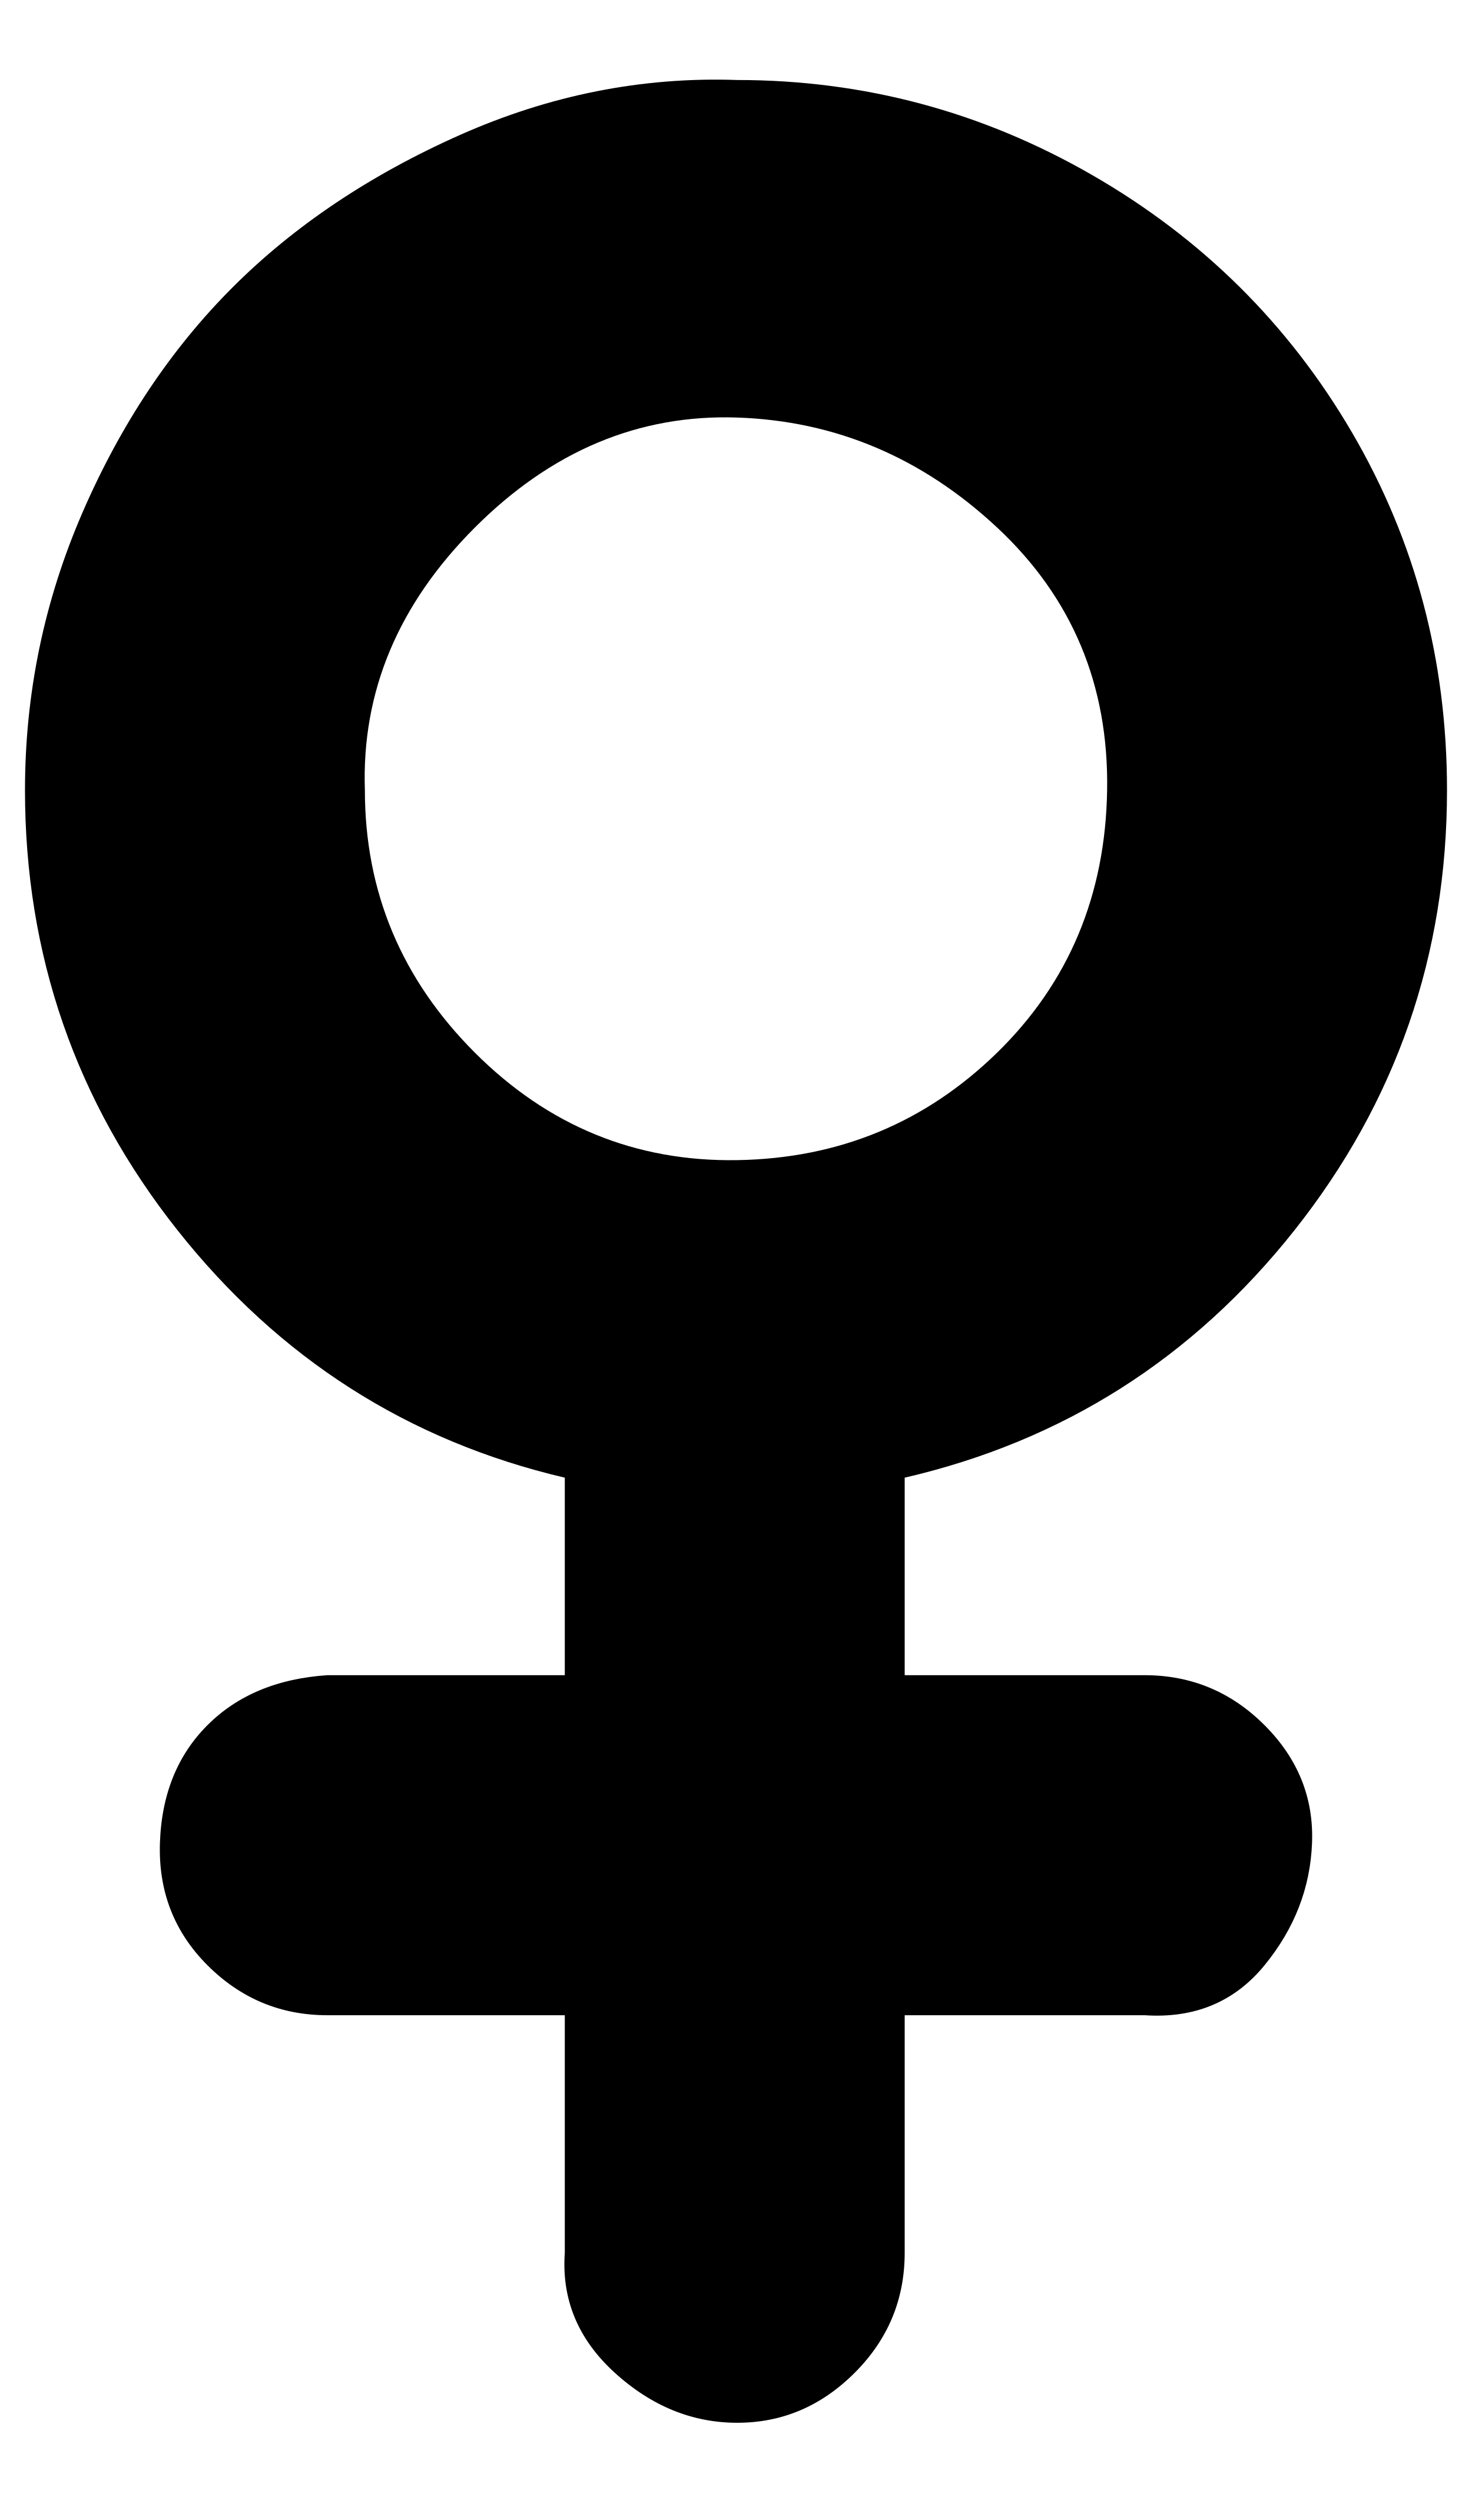
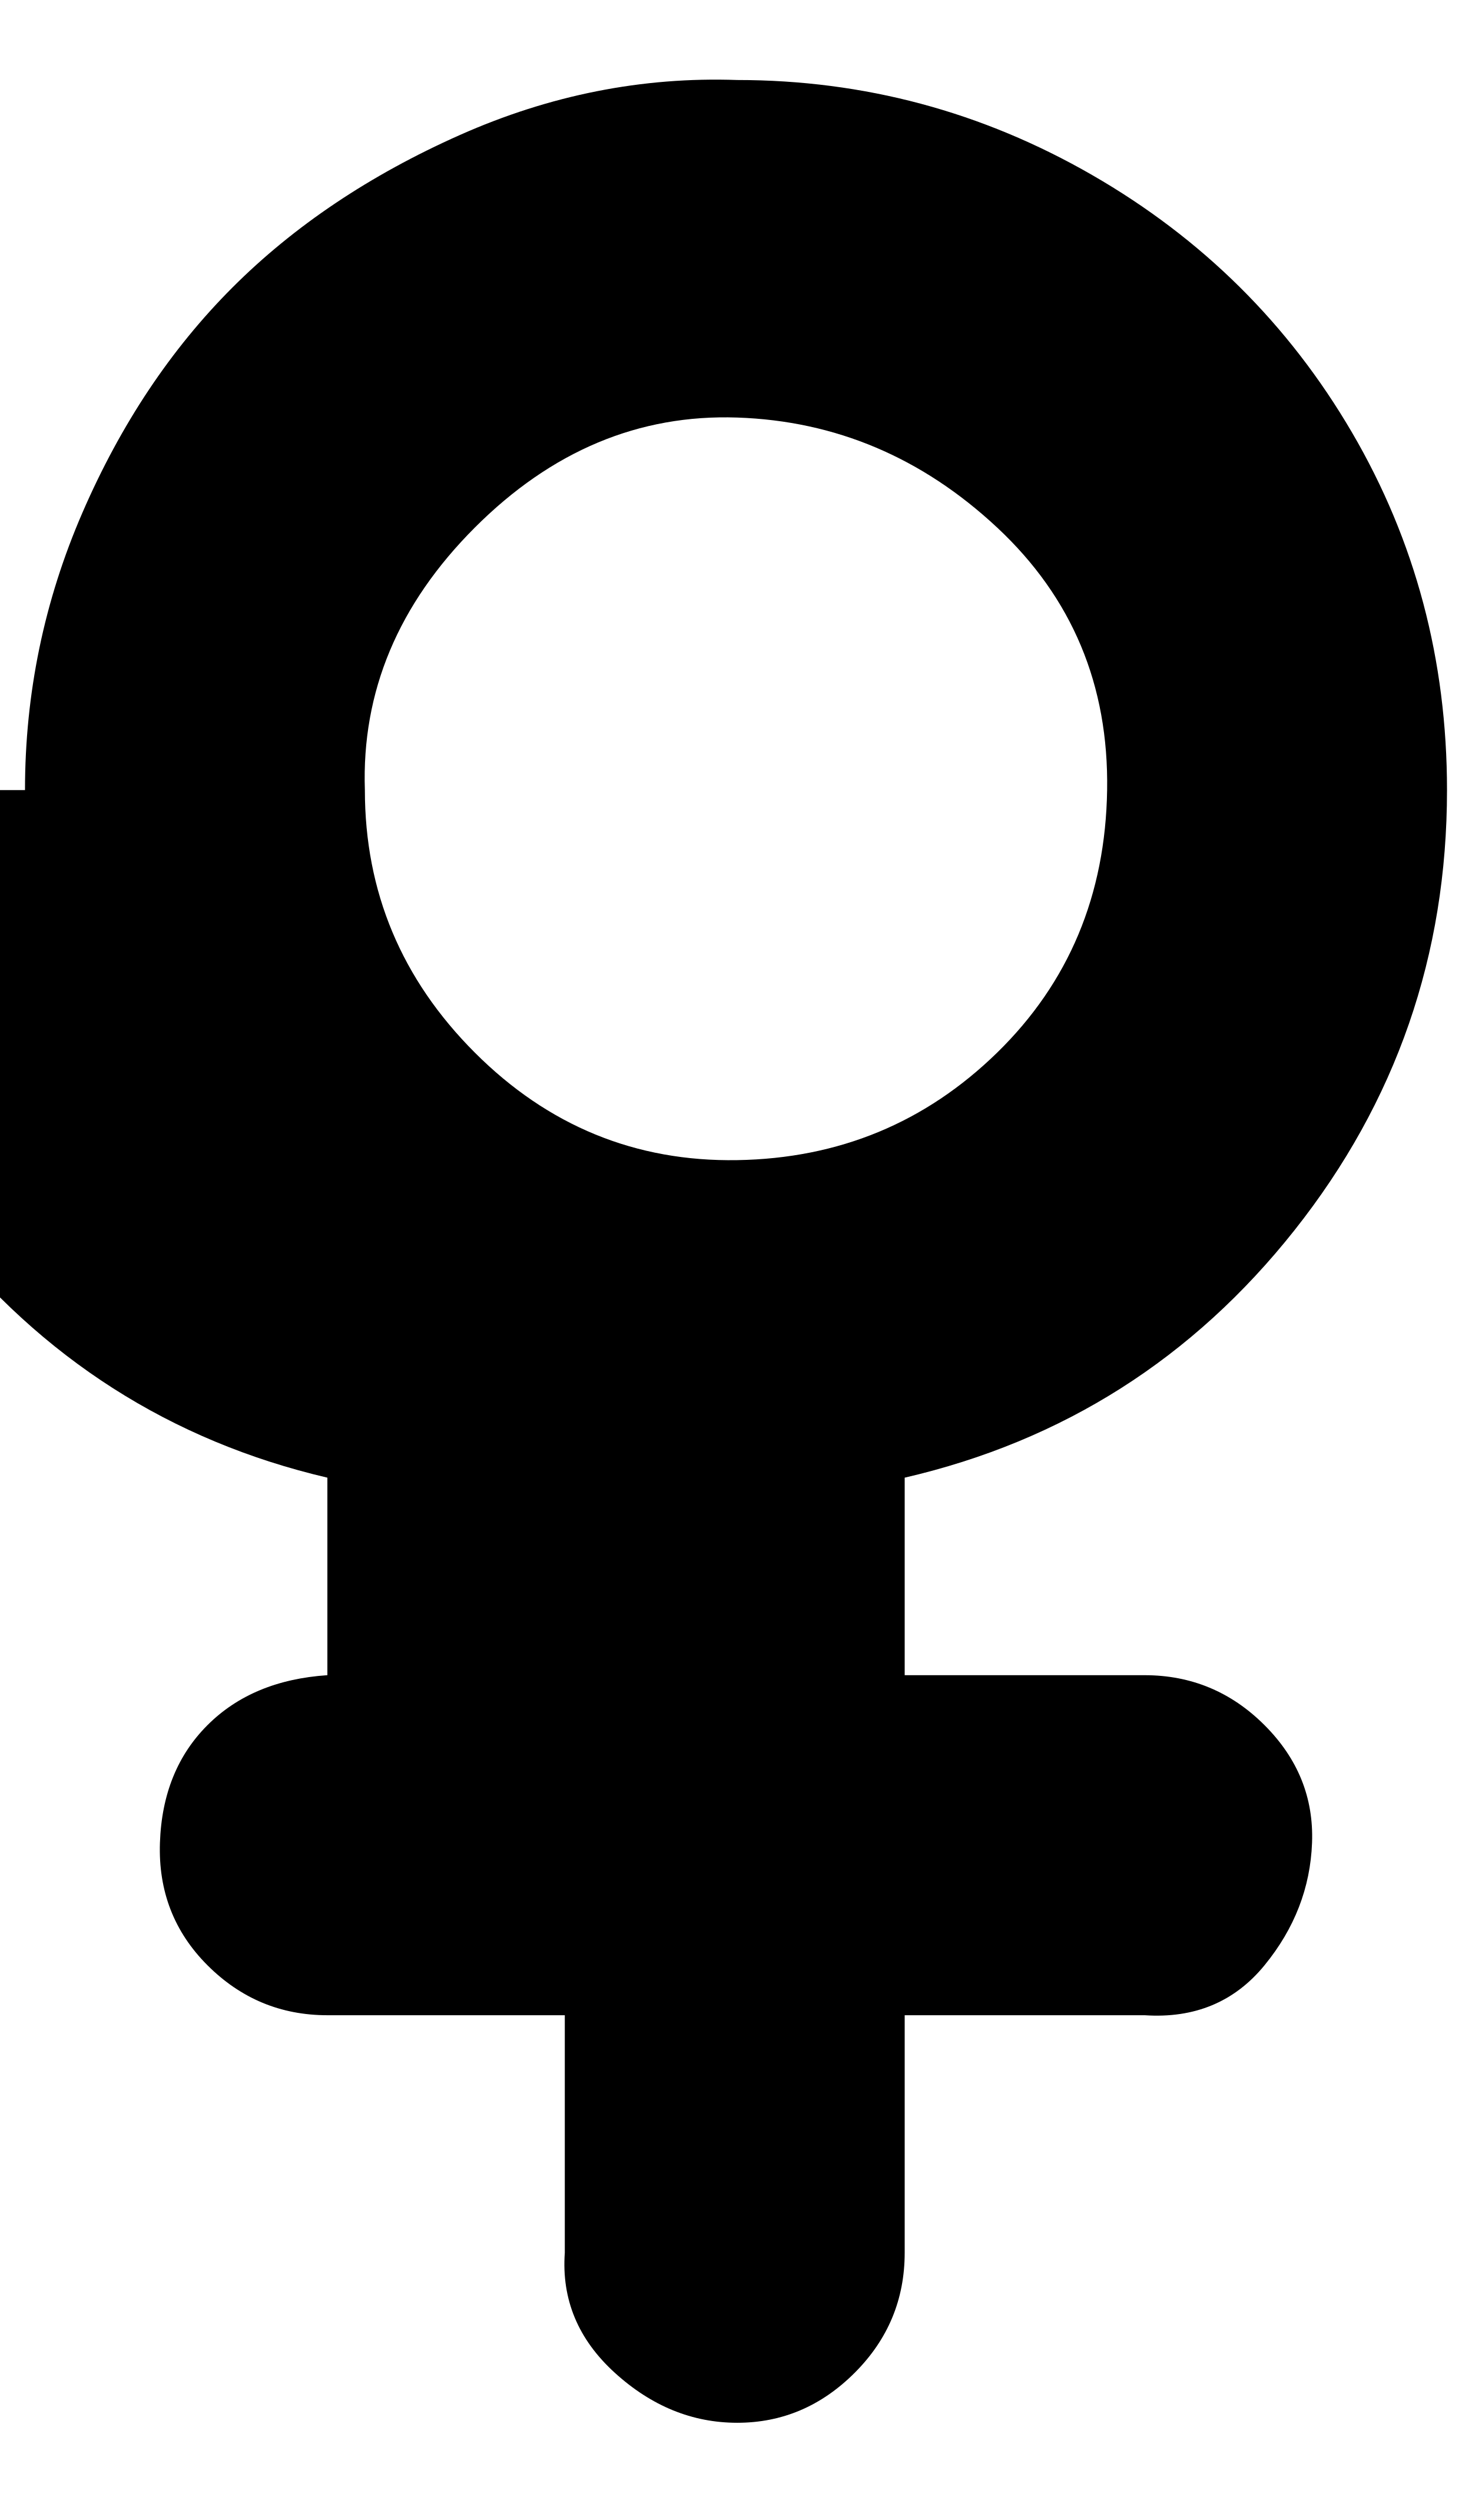
<svg xmlns="http://www.w3.org/2000/svg" version="1.1" viewBox="-10 0 589 1000">
-   <path fill="currentColor" d="M0 316q0 -58 23 -111t60 -90t91 -61t111 -22q76 0 142 38t104 103t38 143q0 99 -61 176t-156 99v79h96q28 0 48 20t19 47t-19 49t-48 20h-96v95q0 28 -20 48t-47 20t-49 -20t-20 -48v-95h-95q-28 0 -48 -20t-19 -49t19 -47t48 -20h95v-79q-94 -22 -155 -99t-61 -176z M136 316q0 61 44 105t105 43t104 -43t44 -105t-44 -105t-104 -44t-105 44t-44 105z" />
+   <path fill="currentColor" d="M0 316q0 -58 23 -111t60 -90t91 -61t111 -22q76 0 142 38t104 103t38 143q0 99 -61 176t-156 99v79h96q28 0 48 20t19 47t-19 49t-48 20h-96v95q0 28 -20 48t-47 20t-49 -20t-20 -48v-95h-95q-28 0 -48 -20t-19 -49t19 -47t48 -20v-79q-94 -22 -155 -99t-61 -176z M136 316q0 61 44 105t105 43t104 -43t44 -105t-44 -105t-104 -44t-105 44t-44 105z" />
</svg>